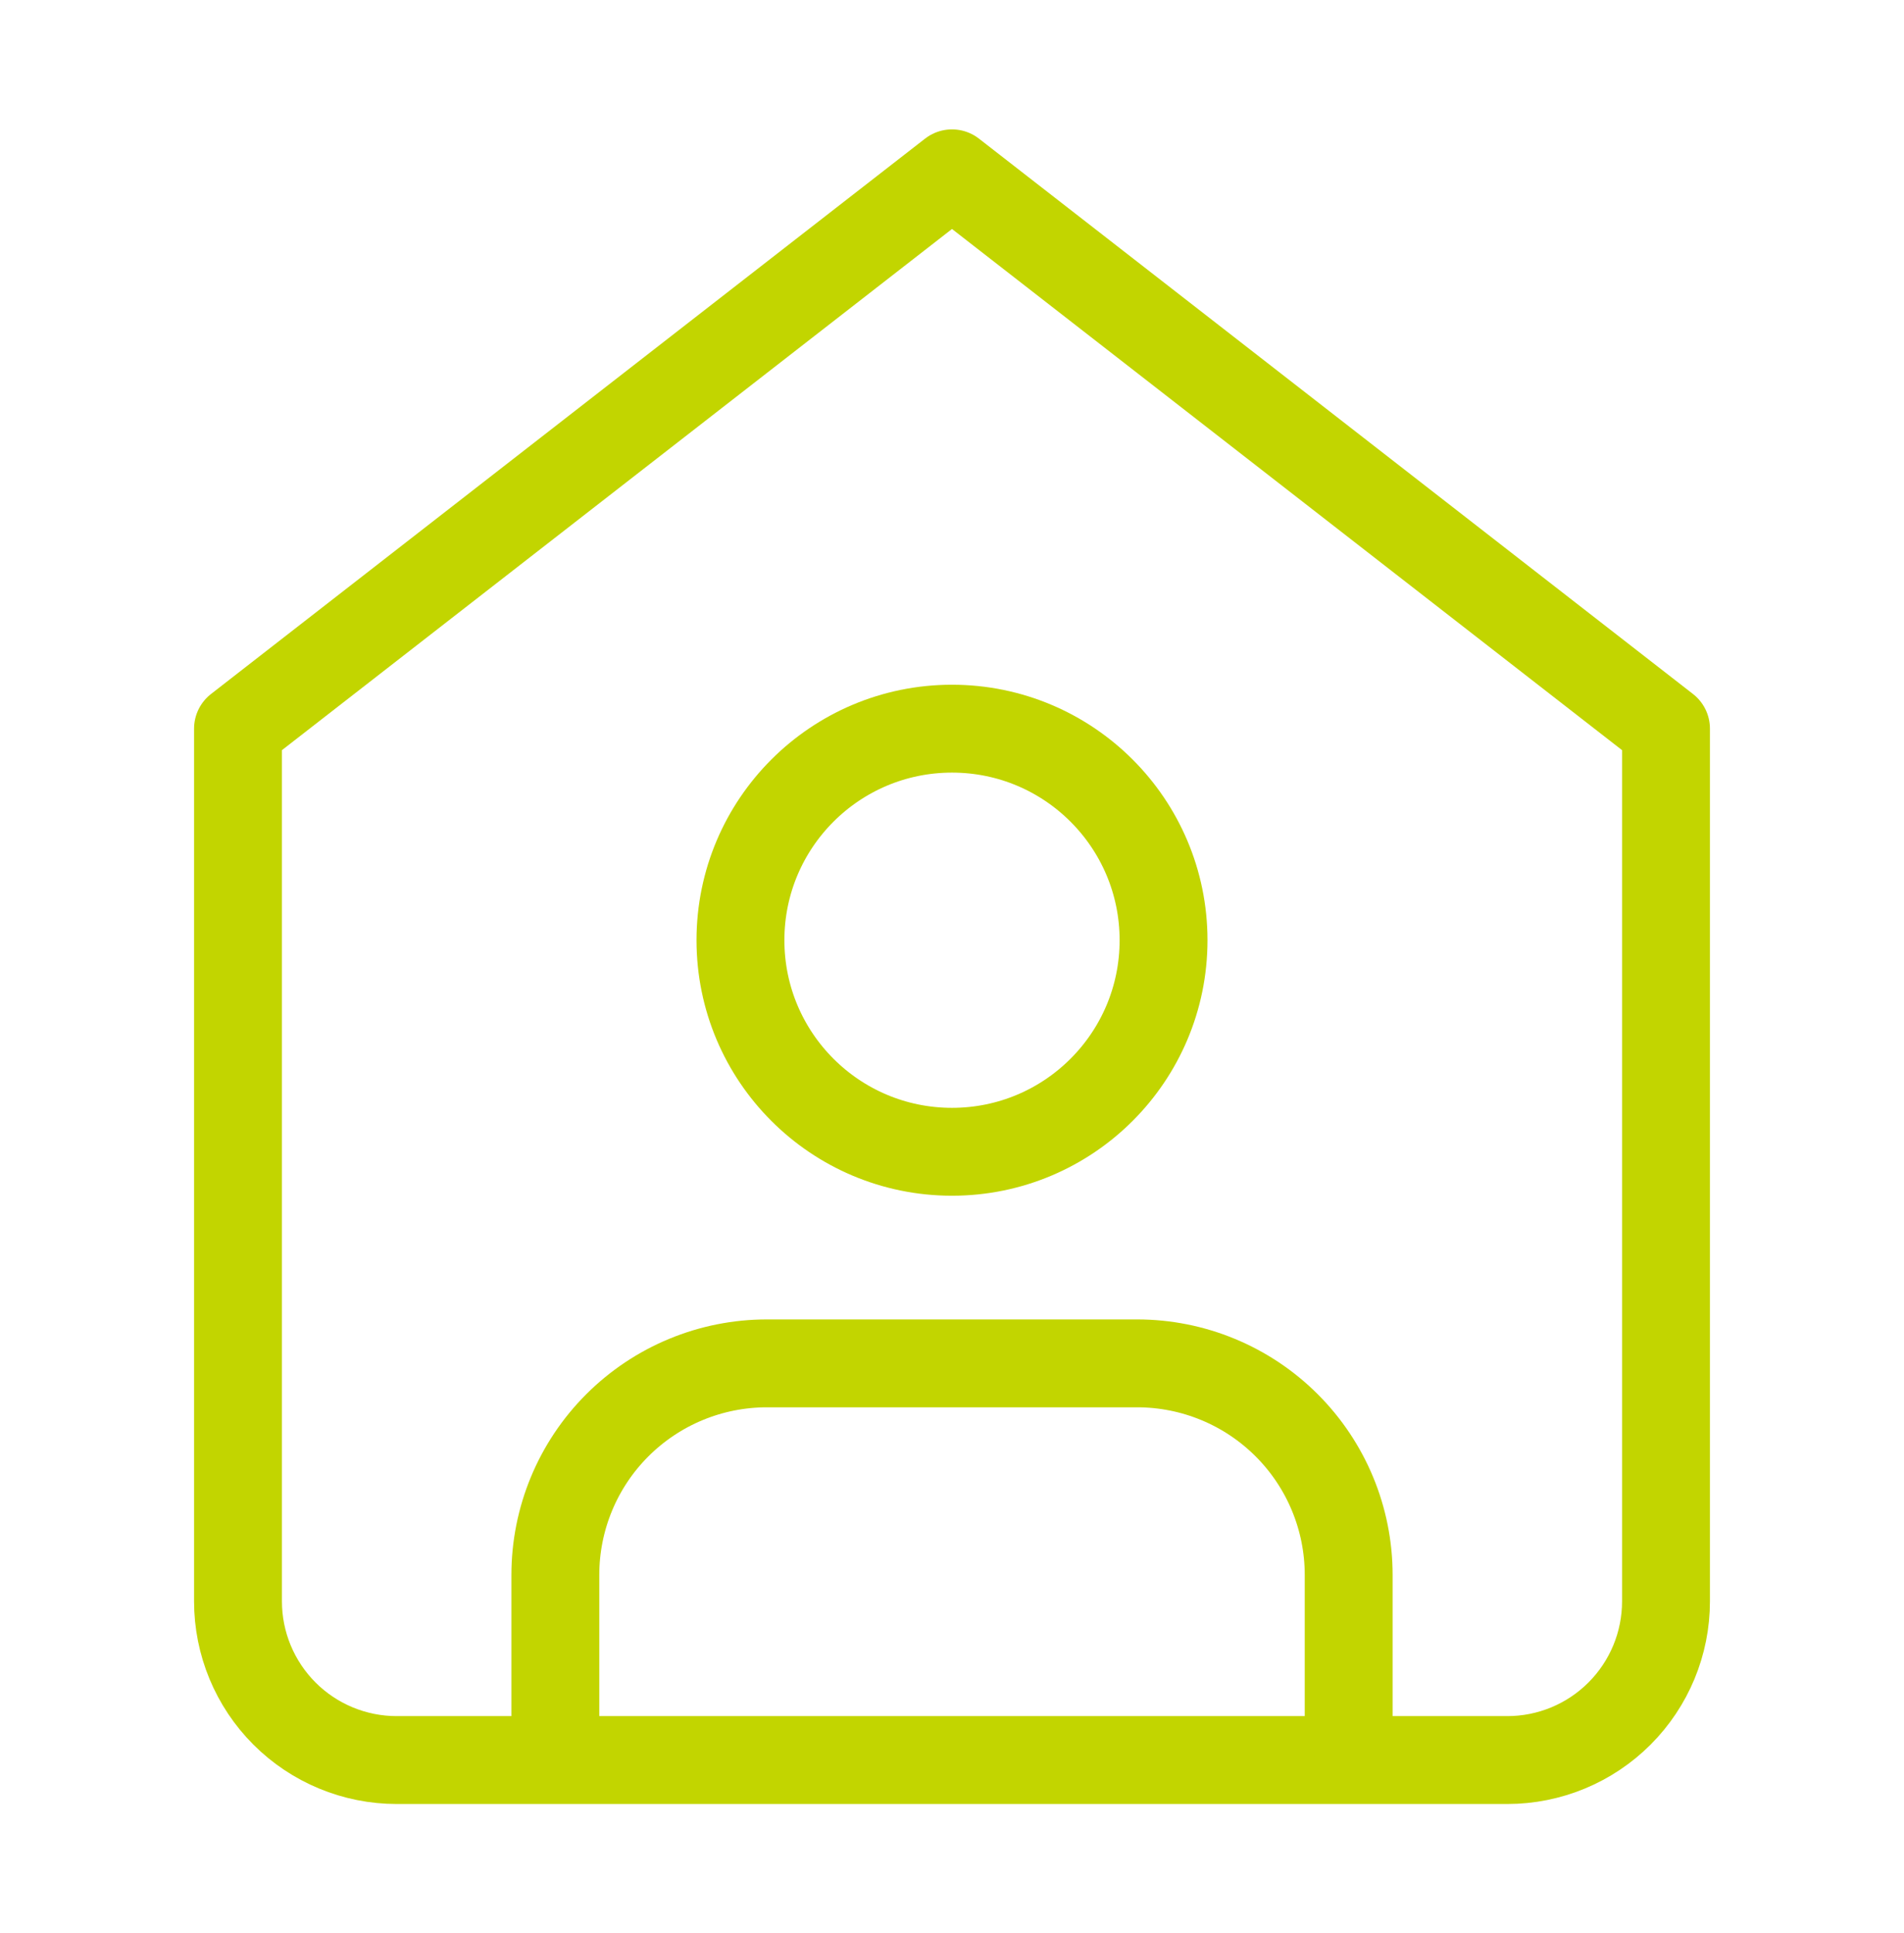
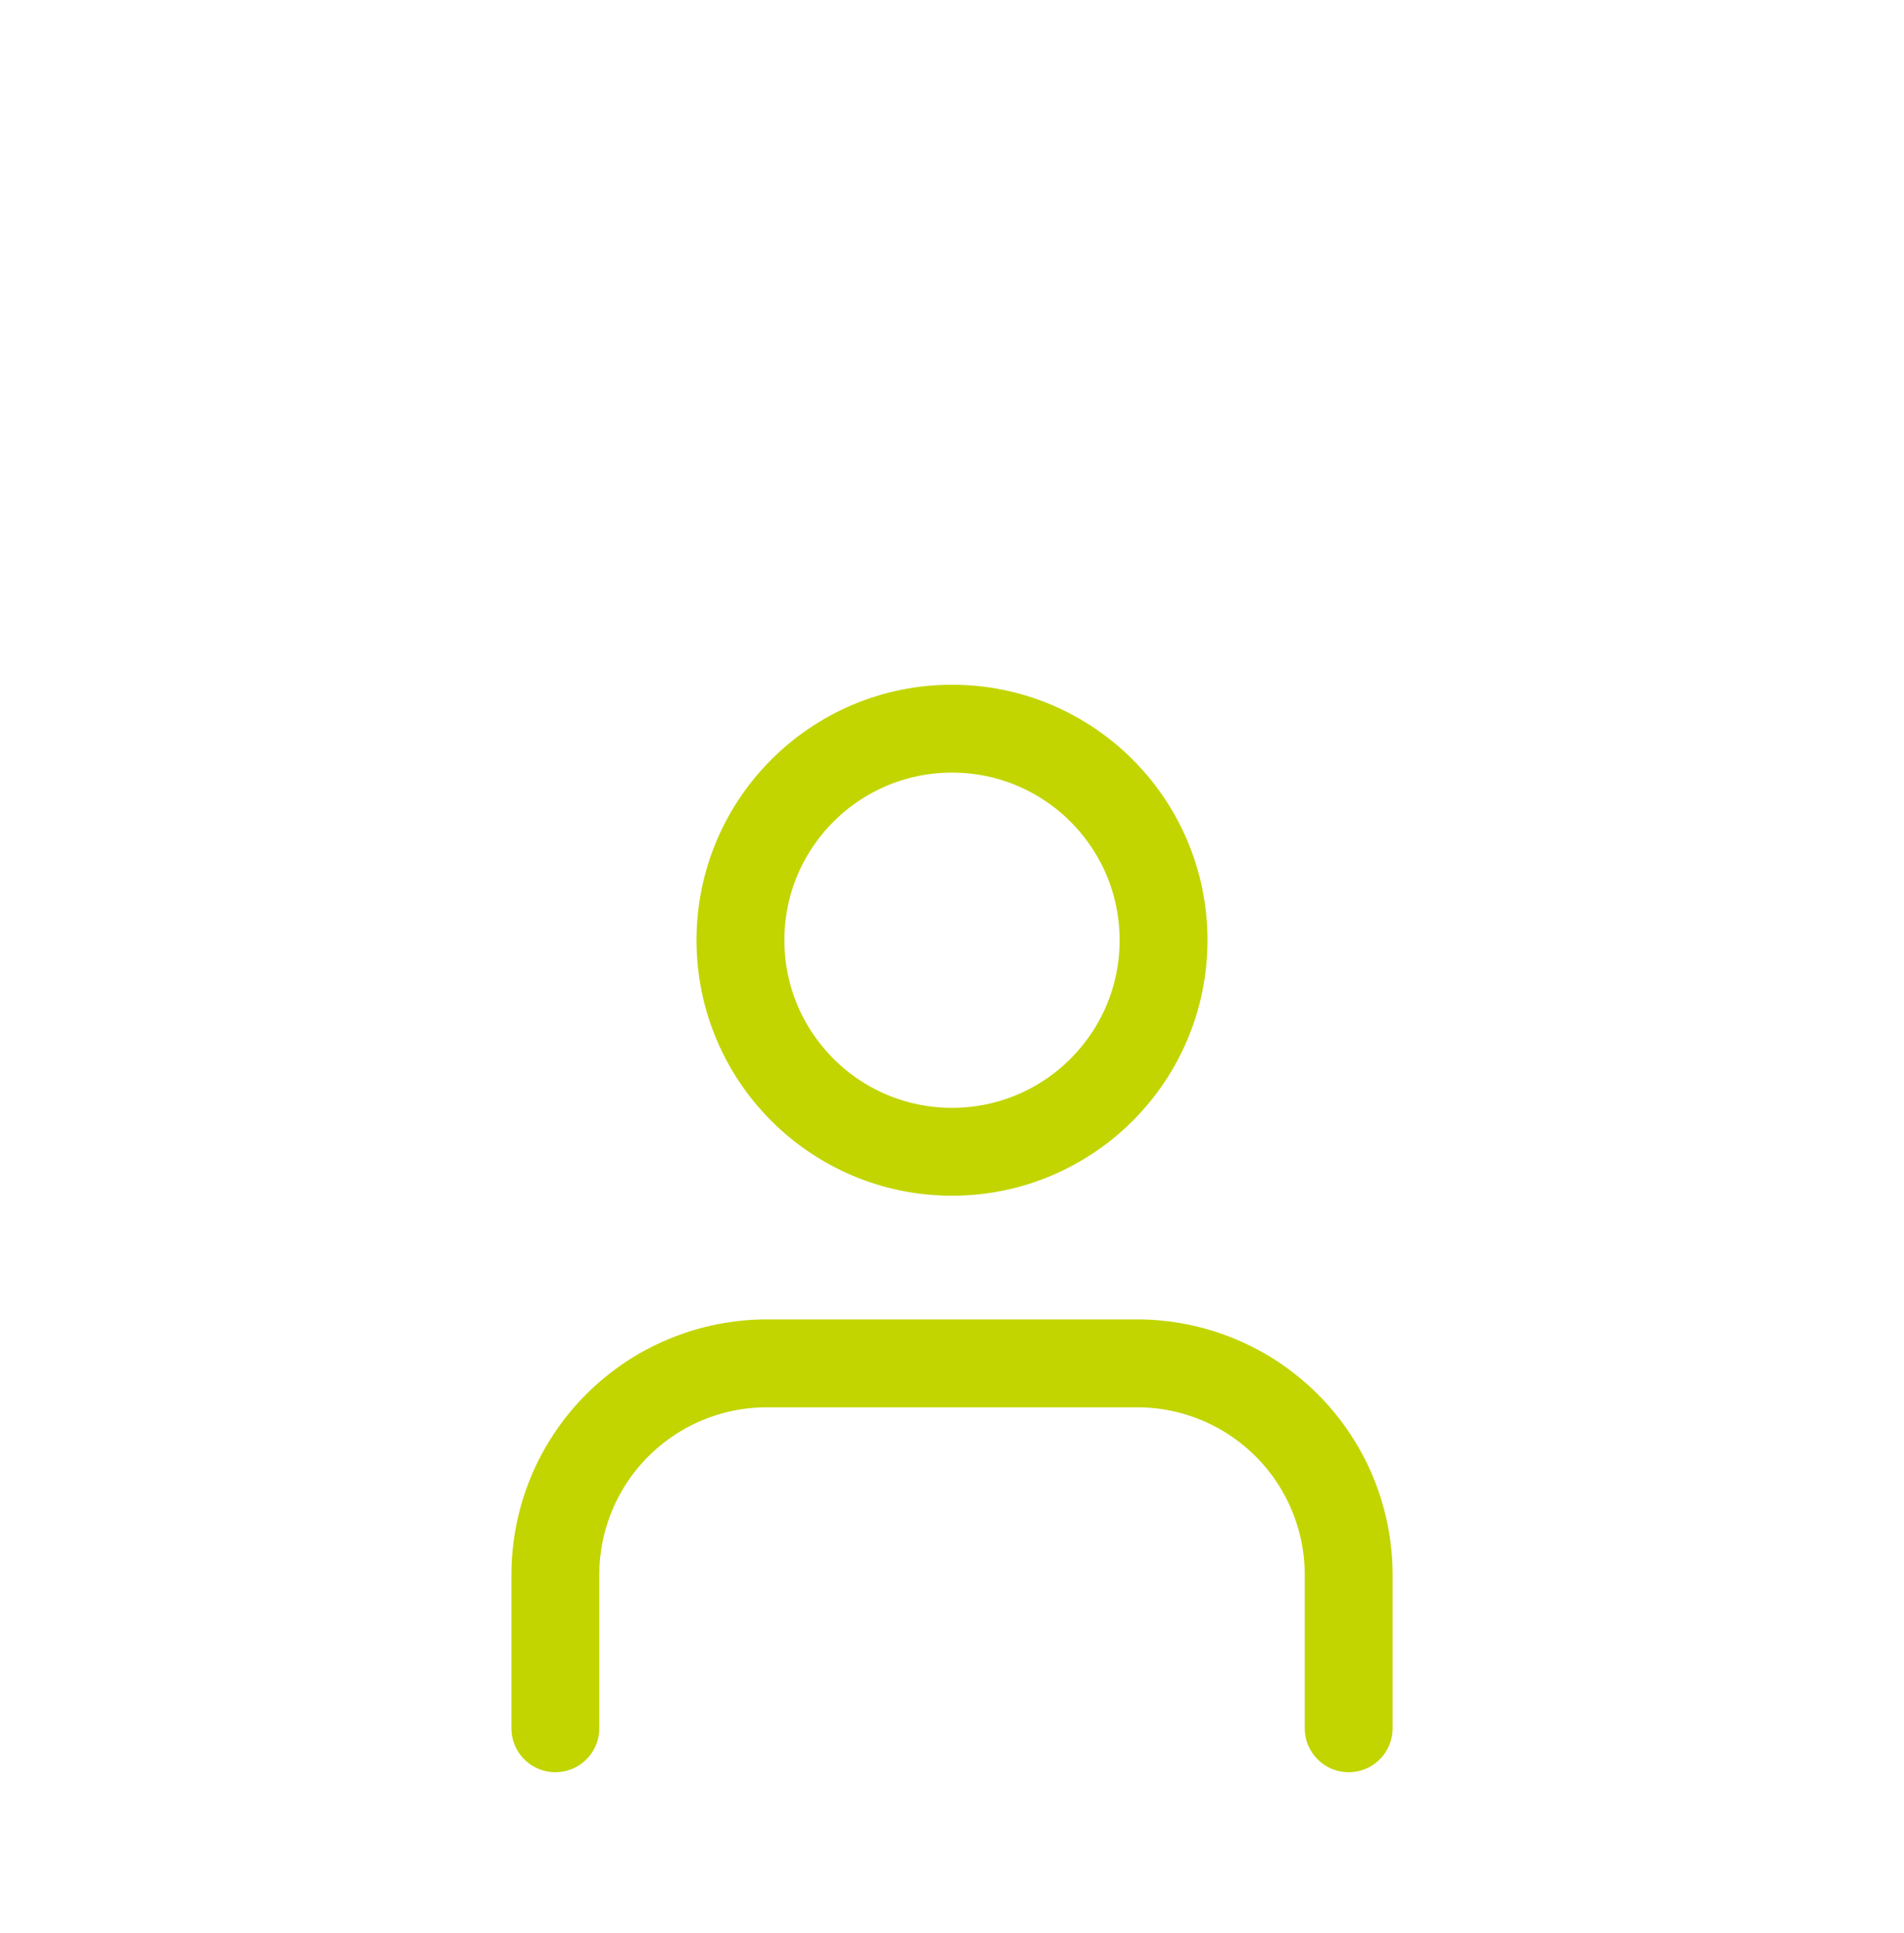
<svg xmlns="http://www.w3.org/2000/svg" width="65" height="66" viewBox="0 0 65 66" fill="none">
-   <path d="M8.125 24.875L32.5 5.917L56.875 24.875V54.667C56.875 56.104 56.304 57.481 55.288 58.497C54.273 59.513 52.895 60.084 51.458 60.084H13.542C12.105 60.084 10.727 59.513 9.711 58.497C8.696 57.481 8.125 56.104 8.125 54.667V24.875Z" stroke="#C2D500" stroke-width="3" stroke-linecap="round" stroke-linejoin="round" />
  <path d="M46.042 59V53.764C46.042 51.848 45.281 50.011 43.926 48.657C42.572 47.303 40.735 46.542 38.82 46.542H26.181C24.265 46.542 22.428 47.303 21.074 48.657C19.719 50.011 18.959 51.848 18.959 53.764L18.959 59M39.722 32.097C39.722 36.086 36.489 39.319 32.5 39.319C28.511 39.319 25.278 36.086 25.278 32.097C25.278 28.108 28.511 24.875 32.5 24.875C36.489 24.875 39.722 28.108 39.722 32.097Z" stroke="#C2D500" stroke-width="3" stroke-linecap="round" stroke-linejoin="round" />
</svg>